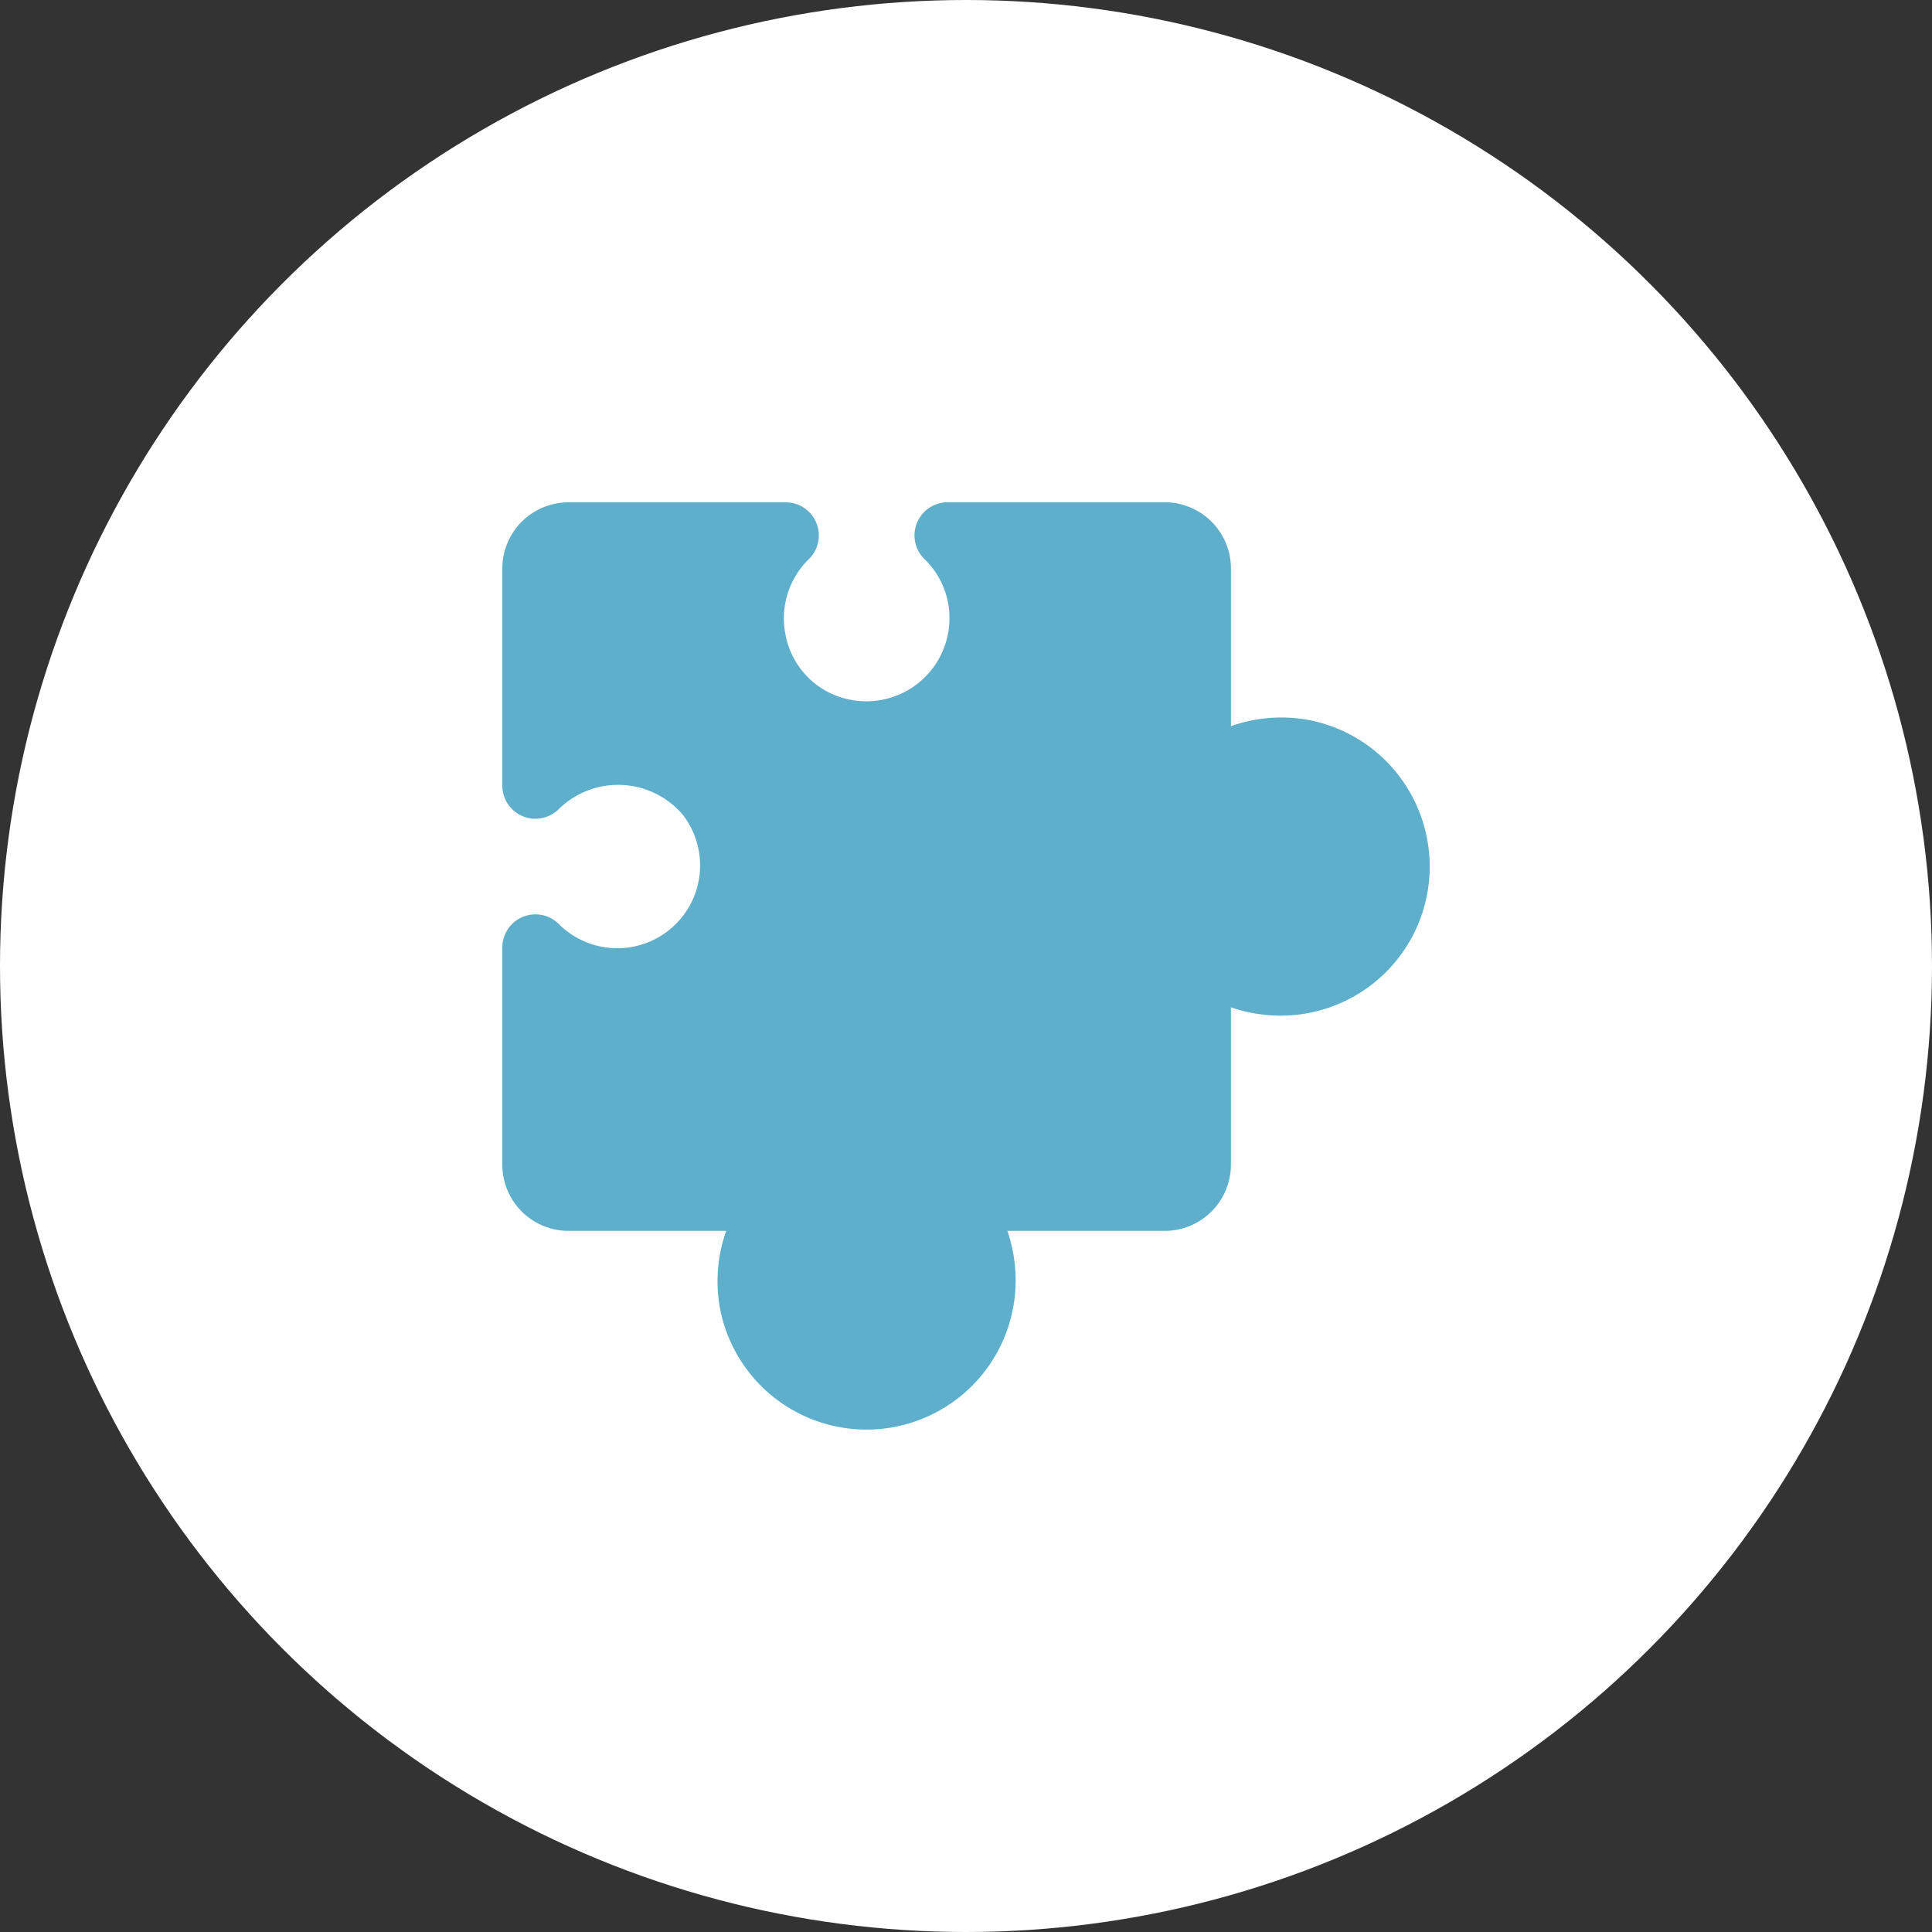
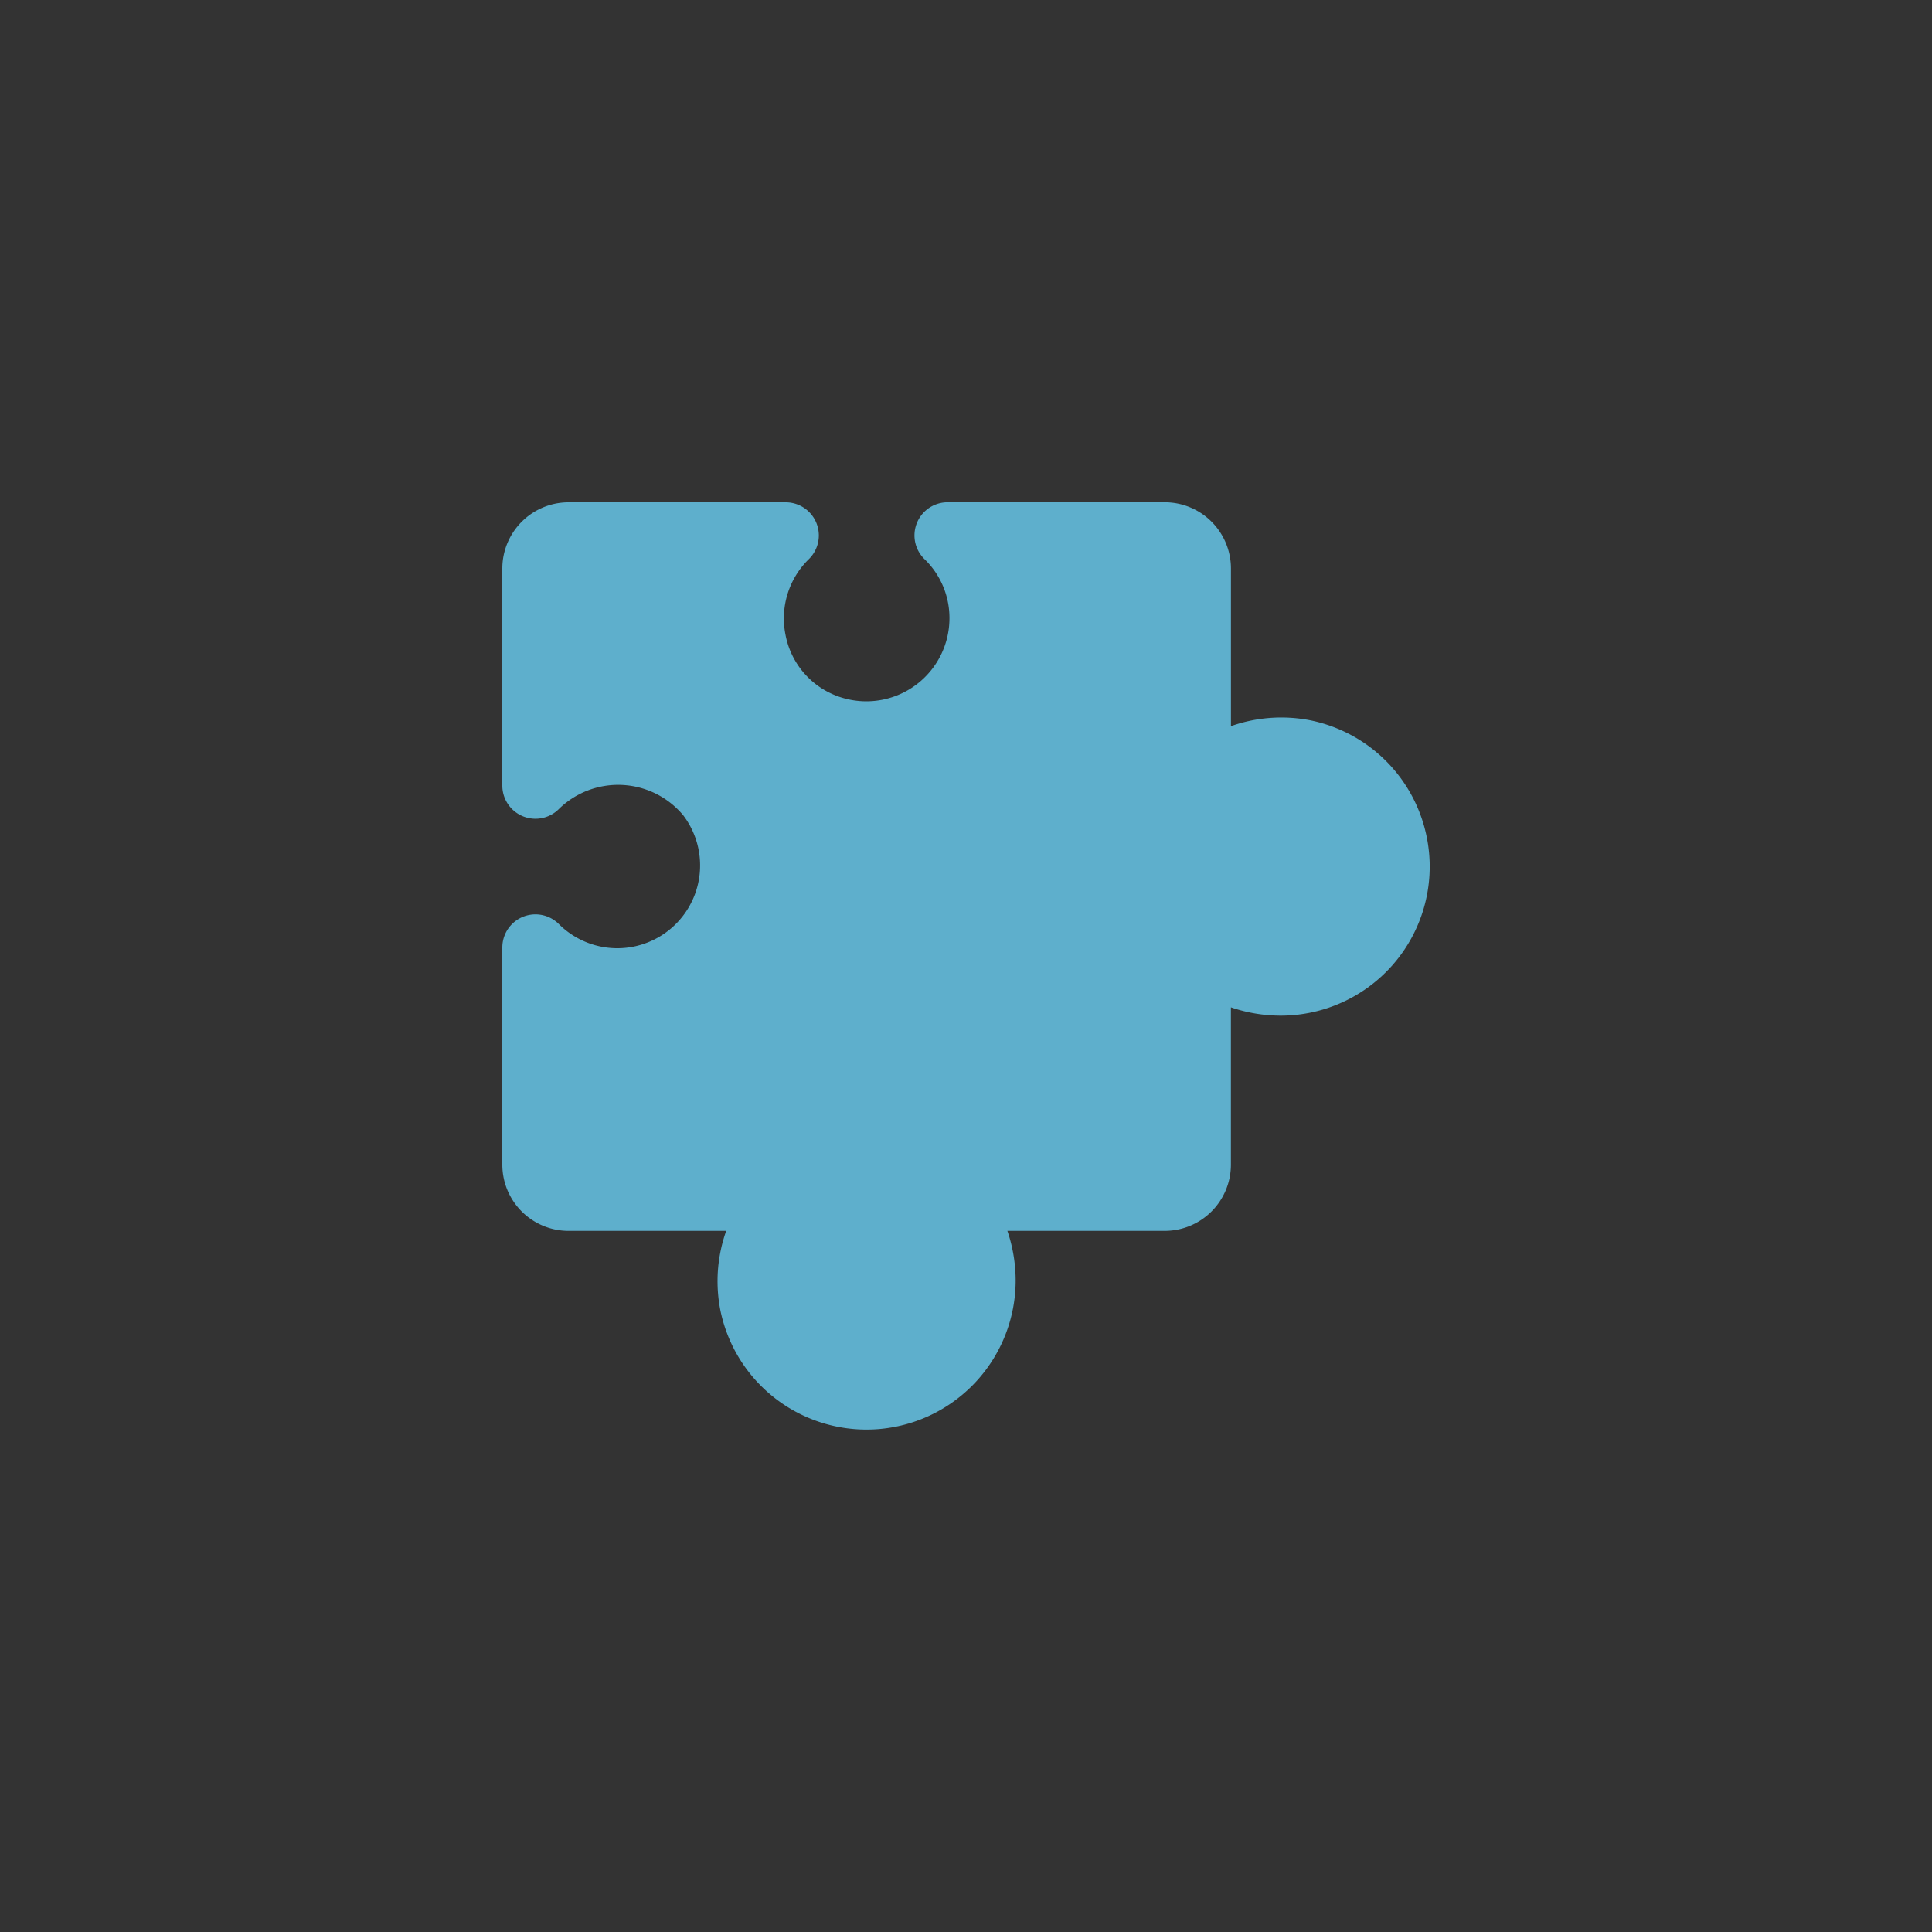
<svg xmlns="http://www.w3.org/2000/svg" height="50" viewBox="0 0 50 50" width="50">
  <rect x="0" y="0" width="50" height="50" fill="#333333" stroke="none" />
  <clipPath id="a">
    <path d="m888 3041h24v24h-24z" />
  </clipPath>
  <g transform="translate(-875 -3028)">
-     <circle cx="900" cy="3053" fill="#fff" r="25" />
    <g clip-path="url(#a)">
      <path d="m26.459 10.217a3.857 3.857 0 0 0 -2.991-2.863 3.908 3.908 0 0 0 -2.04.154v-4.08a1.714 1.714 0 0 0 -1.714-1.714h-5.623a.857.857 0 0 0 -.591 1.474 2.117 2.117 0 0 1 .643 1.526 2.151 2.151 0 0 1 -2.675 2.086 2.108 2.108 0 0 1 -1.568-1.657 2.143 2.143 0 0 1 .6-1.954.857.857 0 0 0 -.591-1.474h-5.624a1.714 1.714 0 0 0 -1.714 1.713v5.623a.857.857 0 0 0 1.474.591 2.194 2.194 0 0 1 3.206.171 2.143 2.143 0 0 1 -3.206 2.828.857.857 0 0 0 -1.474.591v5.623a1.714 1.714 0 0 0 1.714 1.715h4.08a3.9 3.9 0 0 0 -.154 2.04 3.86 3.86 0 0 0 7.645-.754 4 4 0 0 0 -.214-1.286h4.071a1.714 1.714 0 0 0 1.714-1.714v-4.071a4 4 0 0 0 1.286.215 3.857 3.857 0 0 0 3.746-4.783z" fill="#5eafcc" transform="translate(885.429 3039.285)" />
    </g>
  </g>
</svg>